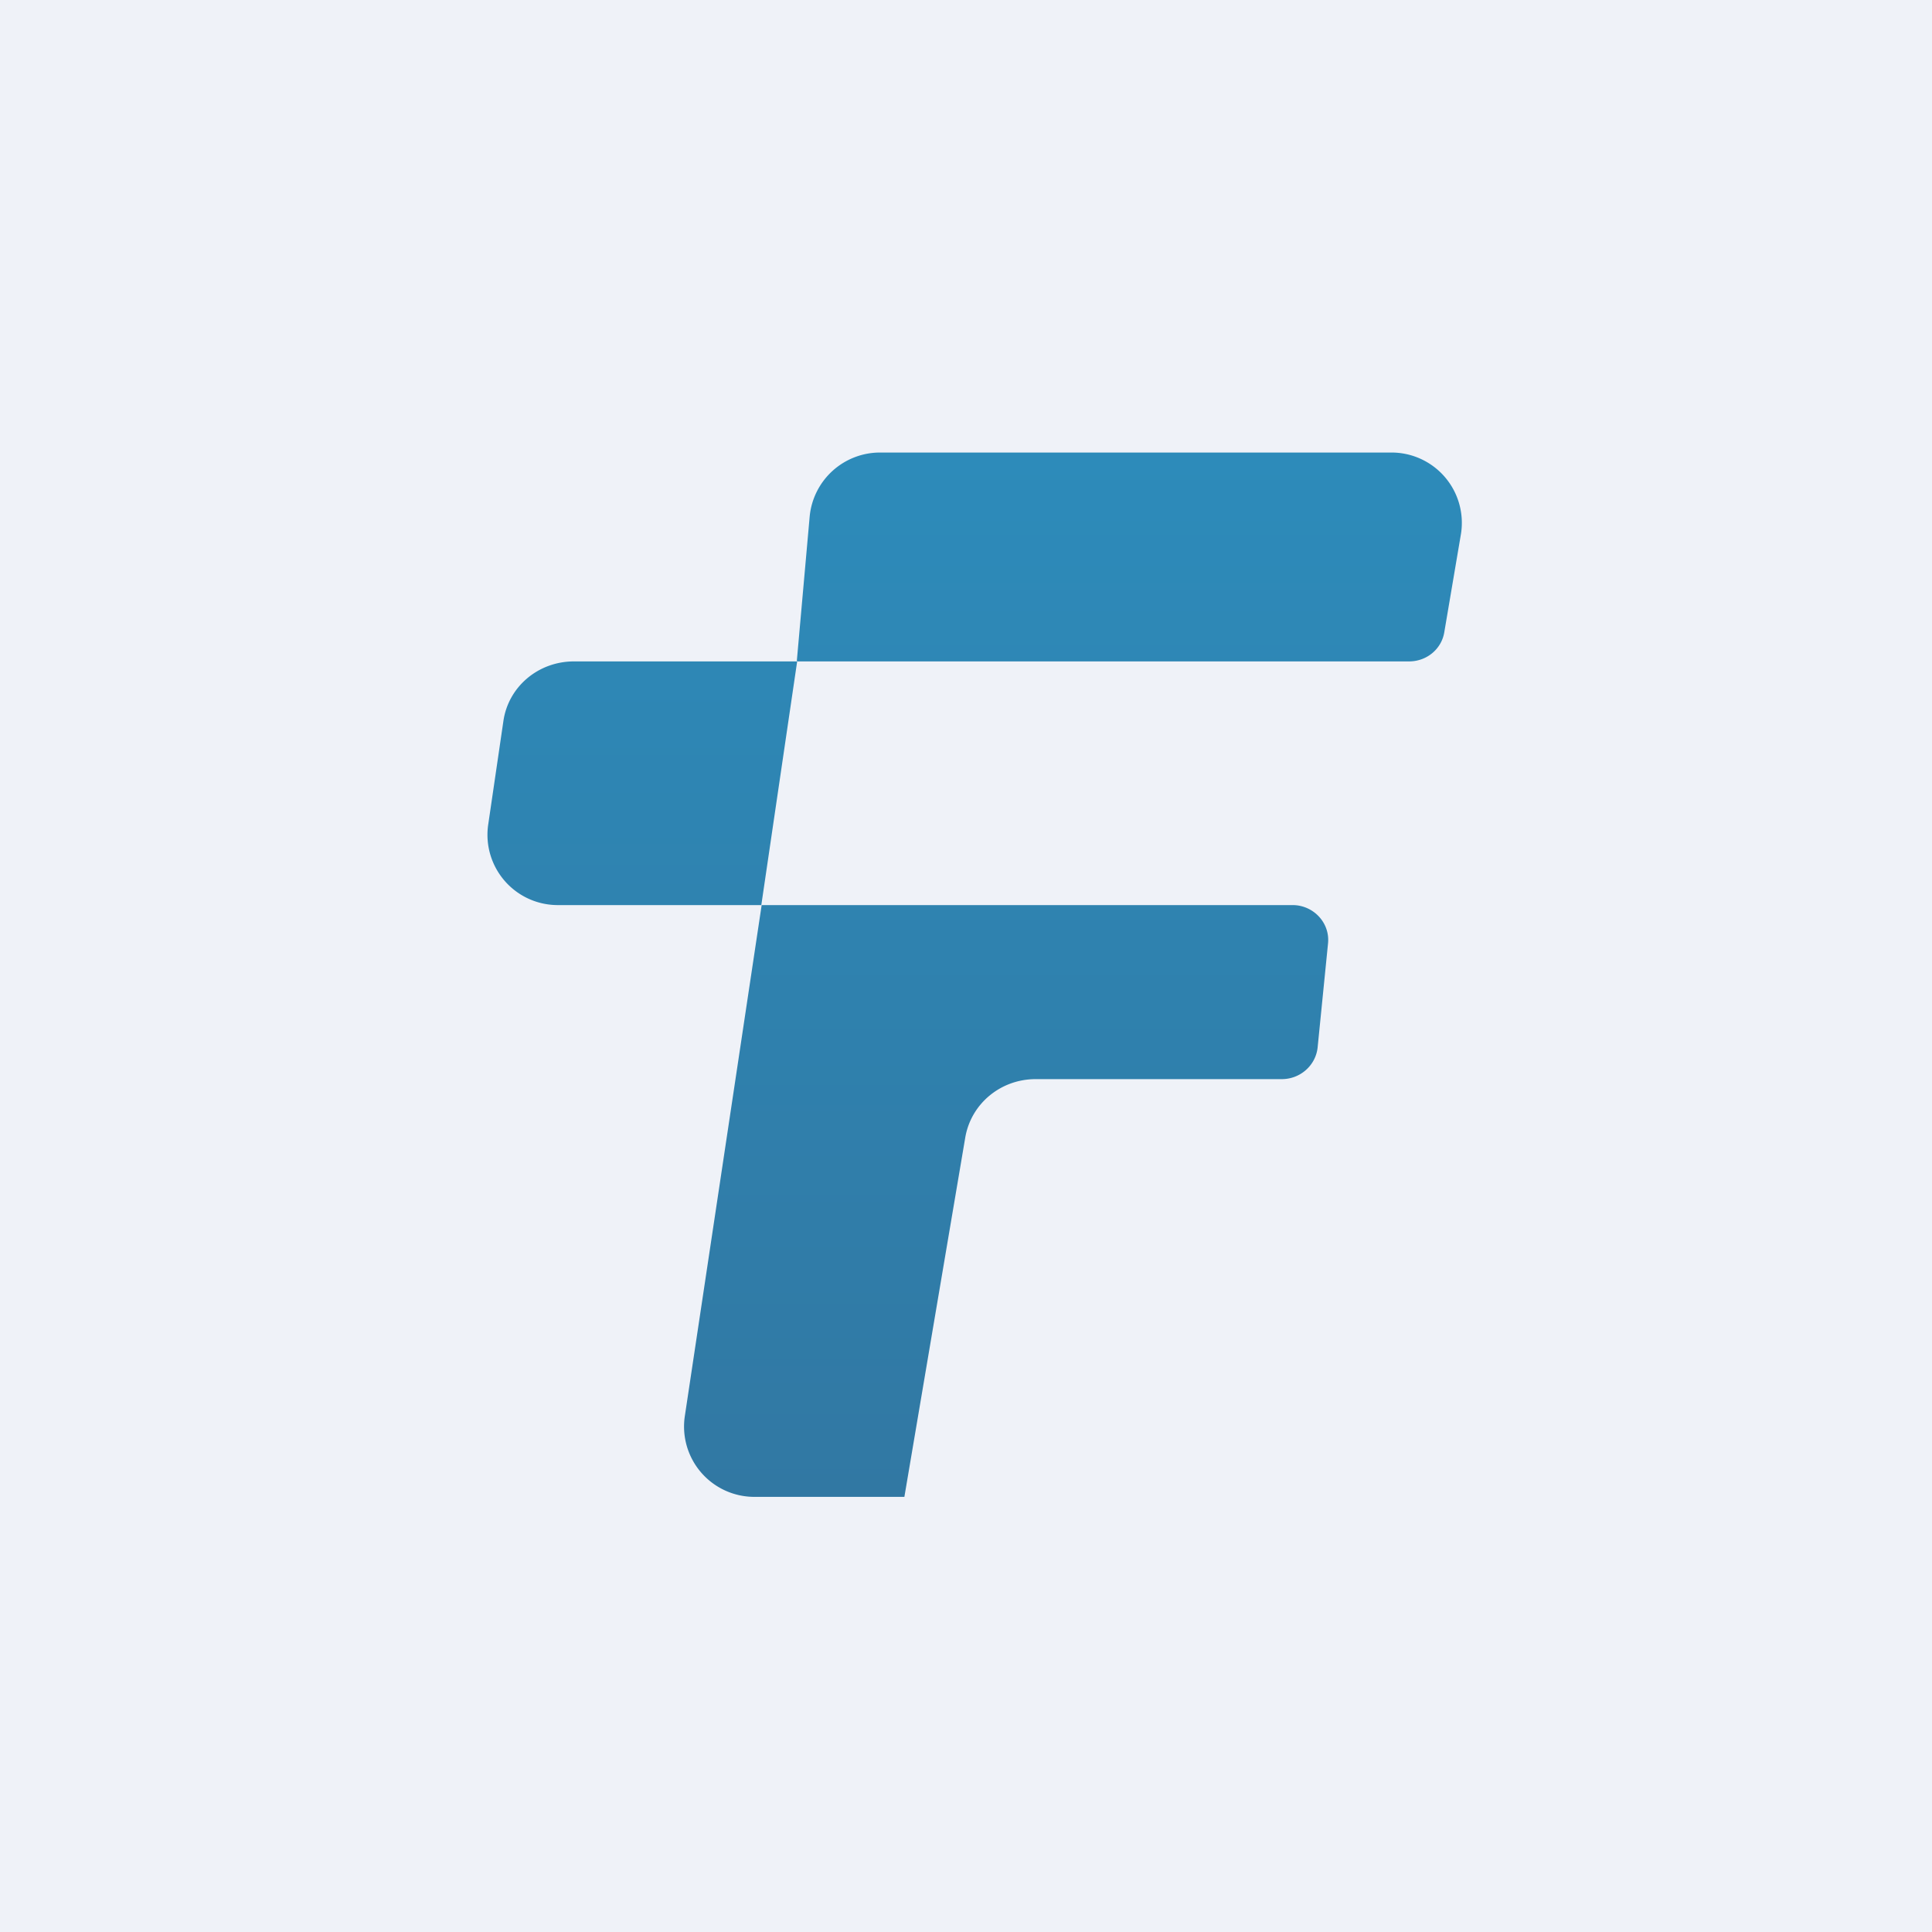
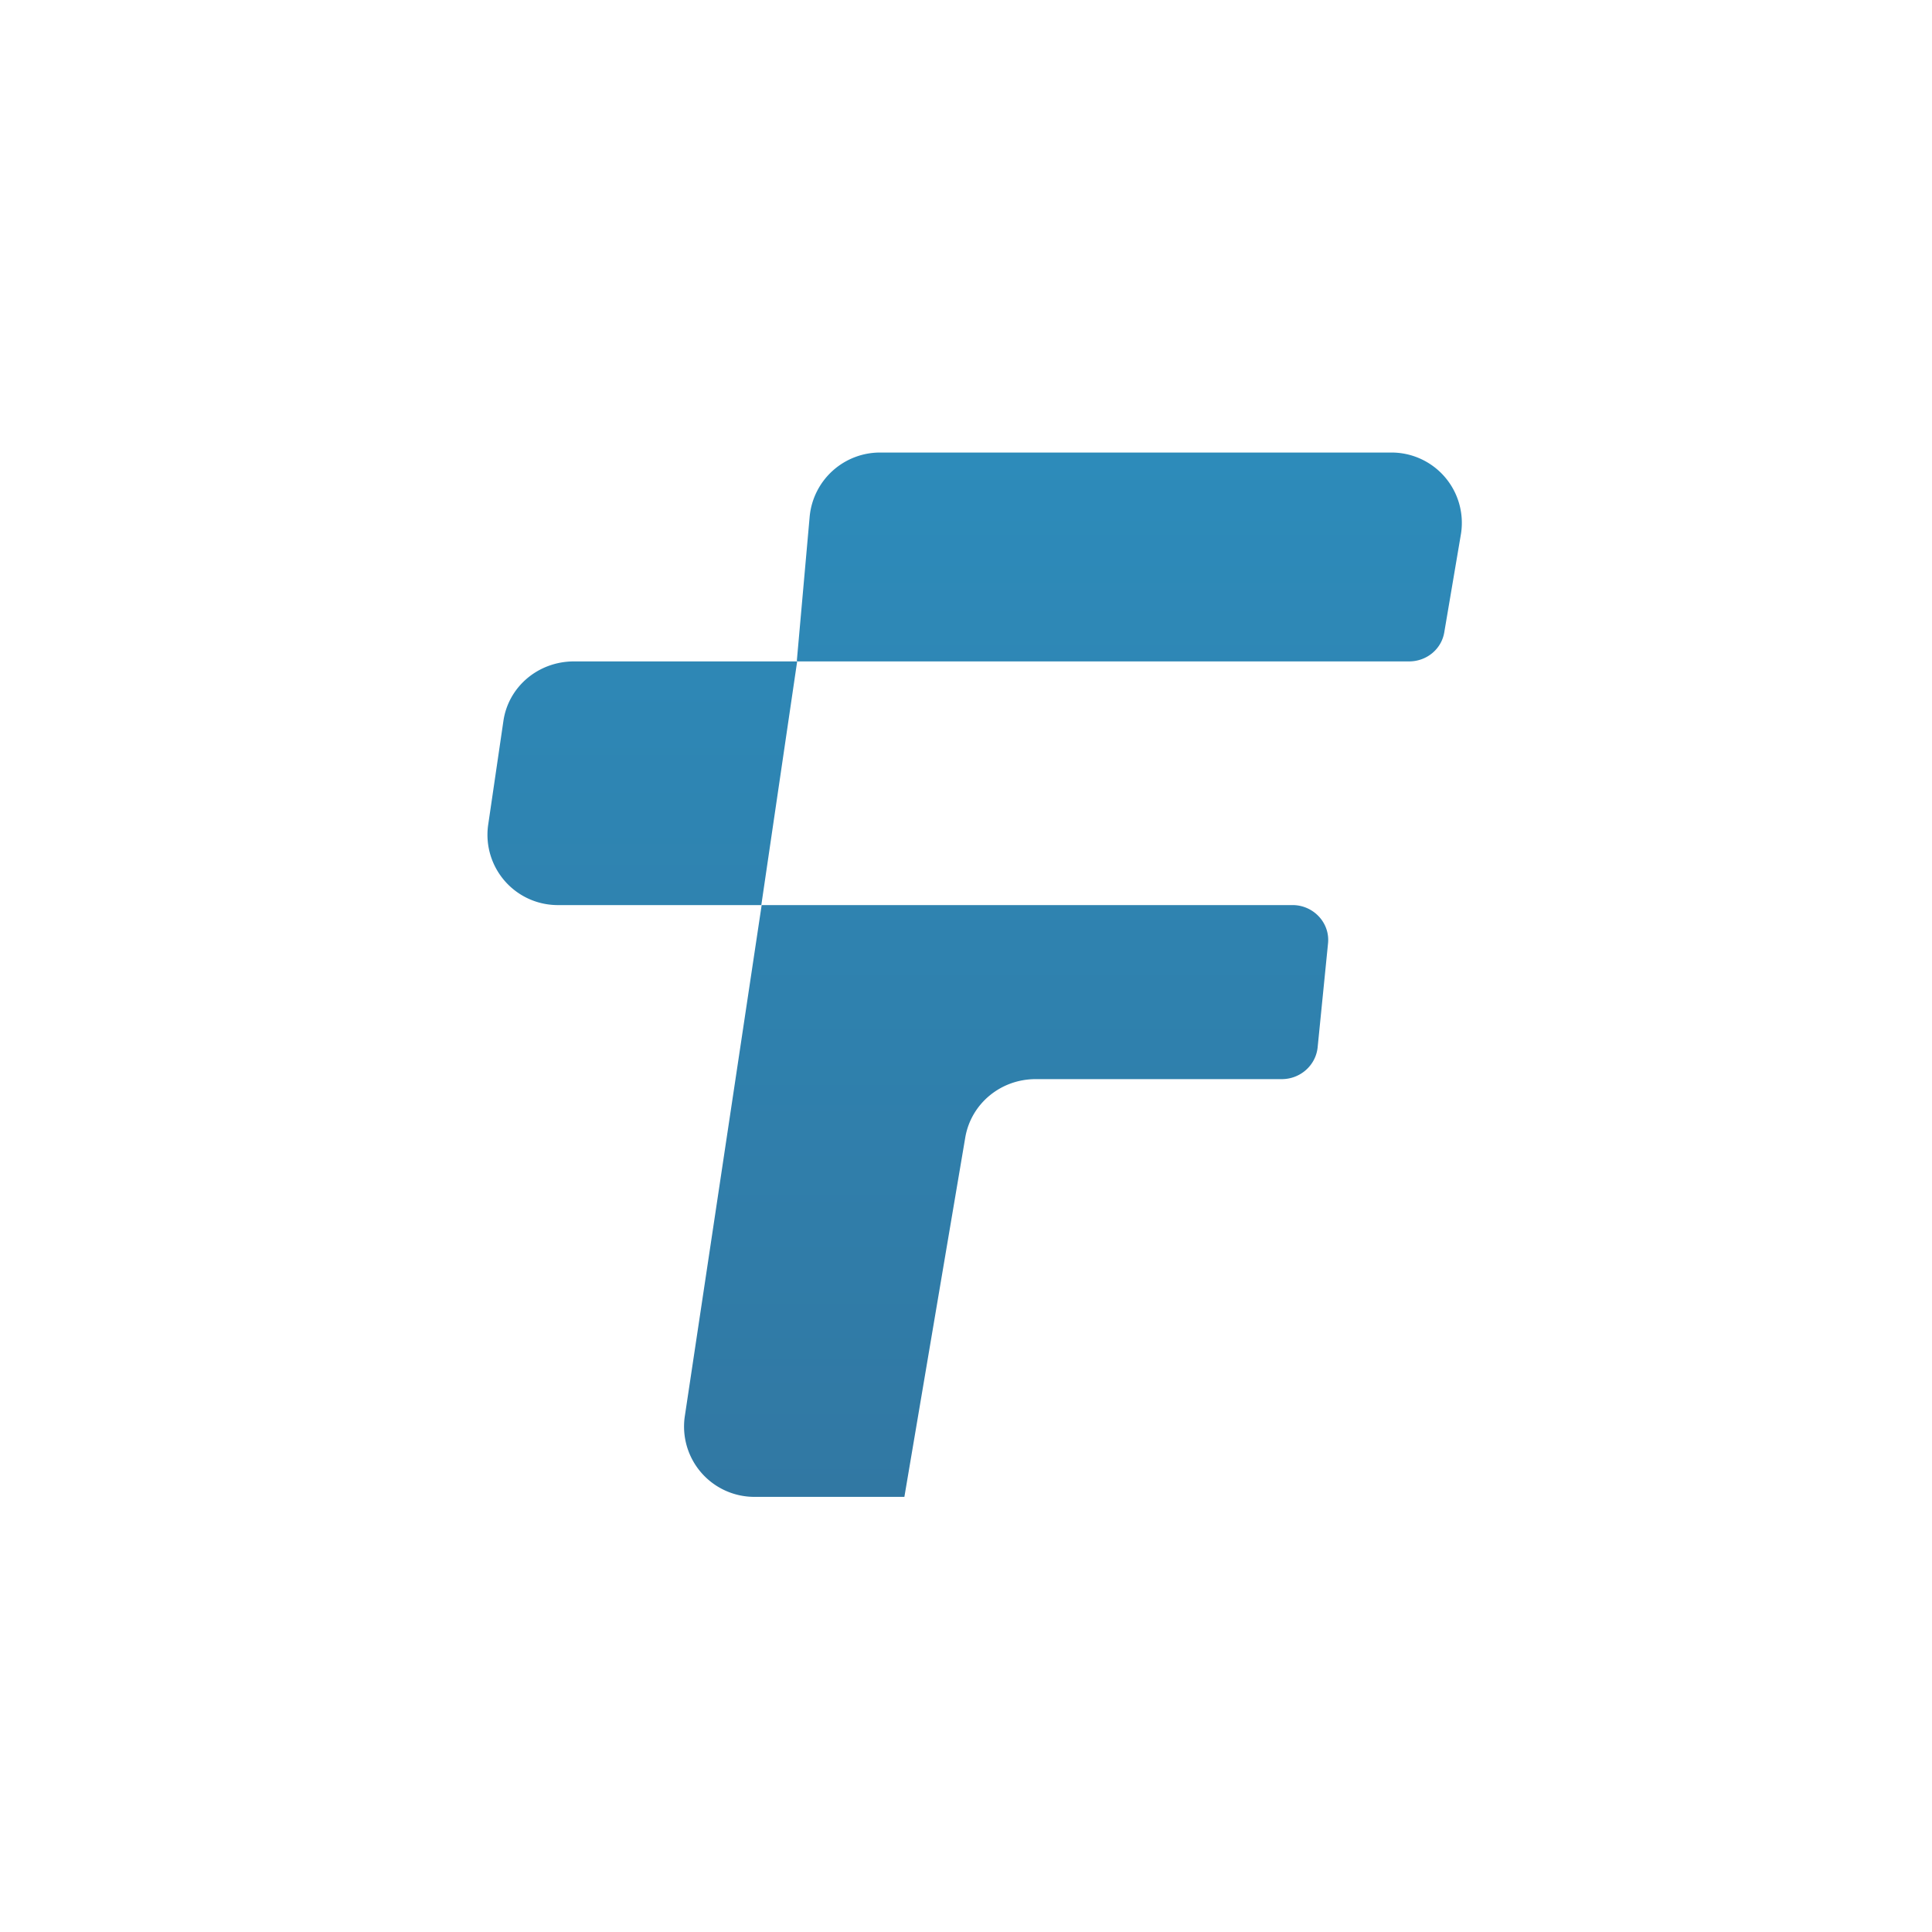
<svg xmlns="http://www.w3.org/2000/svg" viewBox="0 0 55.5 55.5">
-   <path d="M 0,0 H 55.5 V 55.5 H 0 Z" fill="rgb(239, 242, 248)" />
  <path d="M 22.89,18.985 L 23.26,14.83 A 2.03,2.03 0 0,1 25.3,13 H 39.95 A 2.02,2.02 0 0,1 41.97,15.33 L 41.49,18.16 C 41.41,18.65 40.98,19 40.48,19 H 22.9 L 21.87,26 H 37.13 C 37.73,26 38.21,26.51 38.15,27.1 L 37.85,30.1 C 37.79,30.61 37.35,31 36.82,31 H 29.75 C 28.75,31 27.9,31.7 27.73,32.67 L 25.98,43 H 21.69 A 2.02,2.02 0 0,1 19.67,40.7 L 21.88,26 H 16.05 A 2.02,2.02 0 0,1 14.02,23.72 L 14.46,20.72 C 14.6,19.73 15.46,19 16.49,19 H 22.91 Z" fill="url(#a)" />
  <defs>
    <linearGradient id="a" x1="28" x2="28" y1="13" y2="43" gradientUnits="userSpaceOnUse">
      <stop stop-color="rgb(45, 139, 186)" offset="0" />
      <stop stop-color="rgb(49, 120, 163)" offset="1" />
    </linearGradient>
  </defs>
</svg>